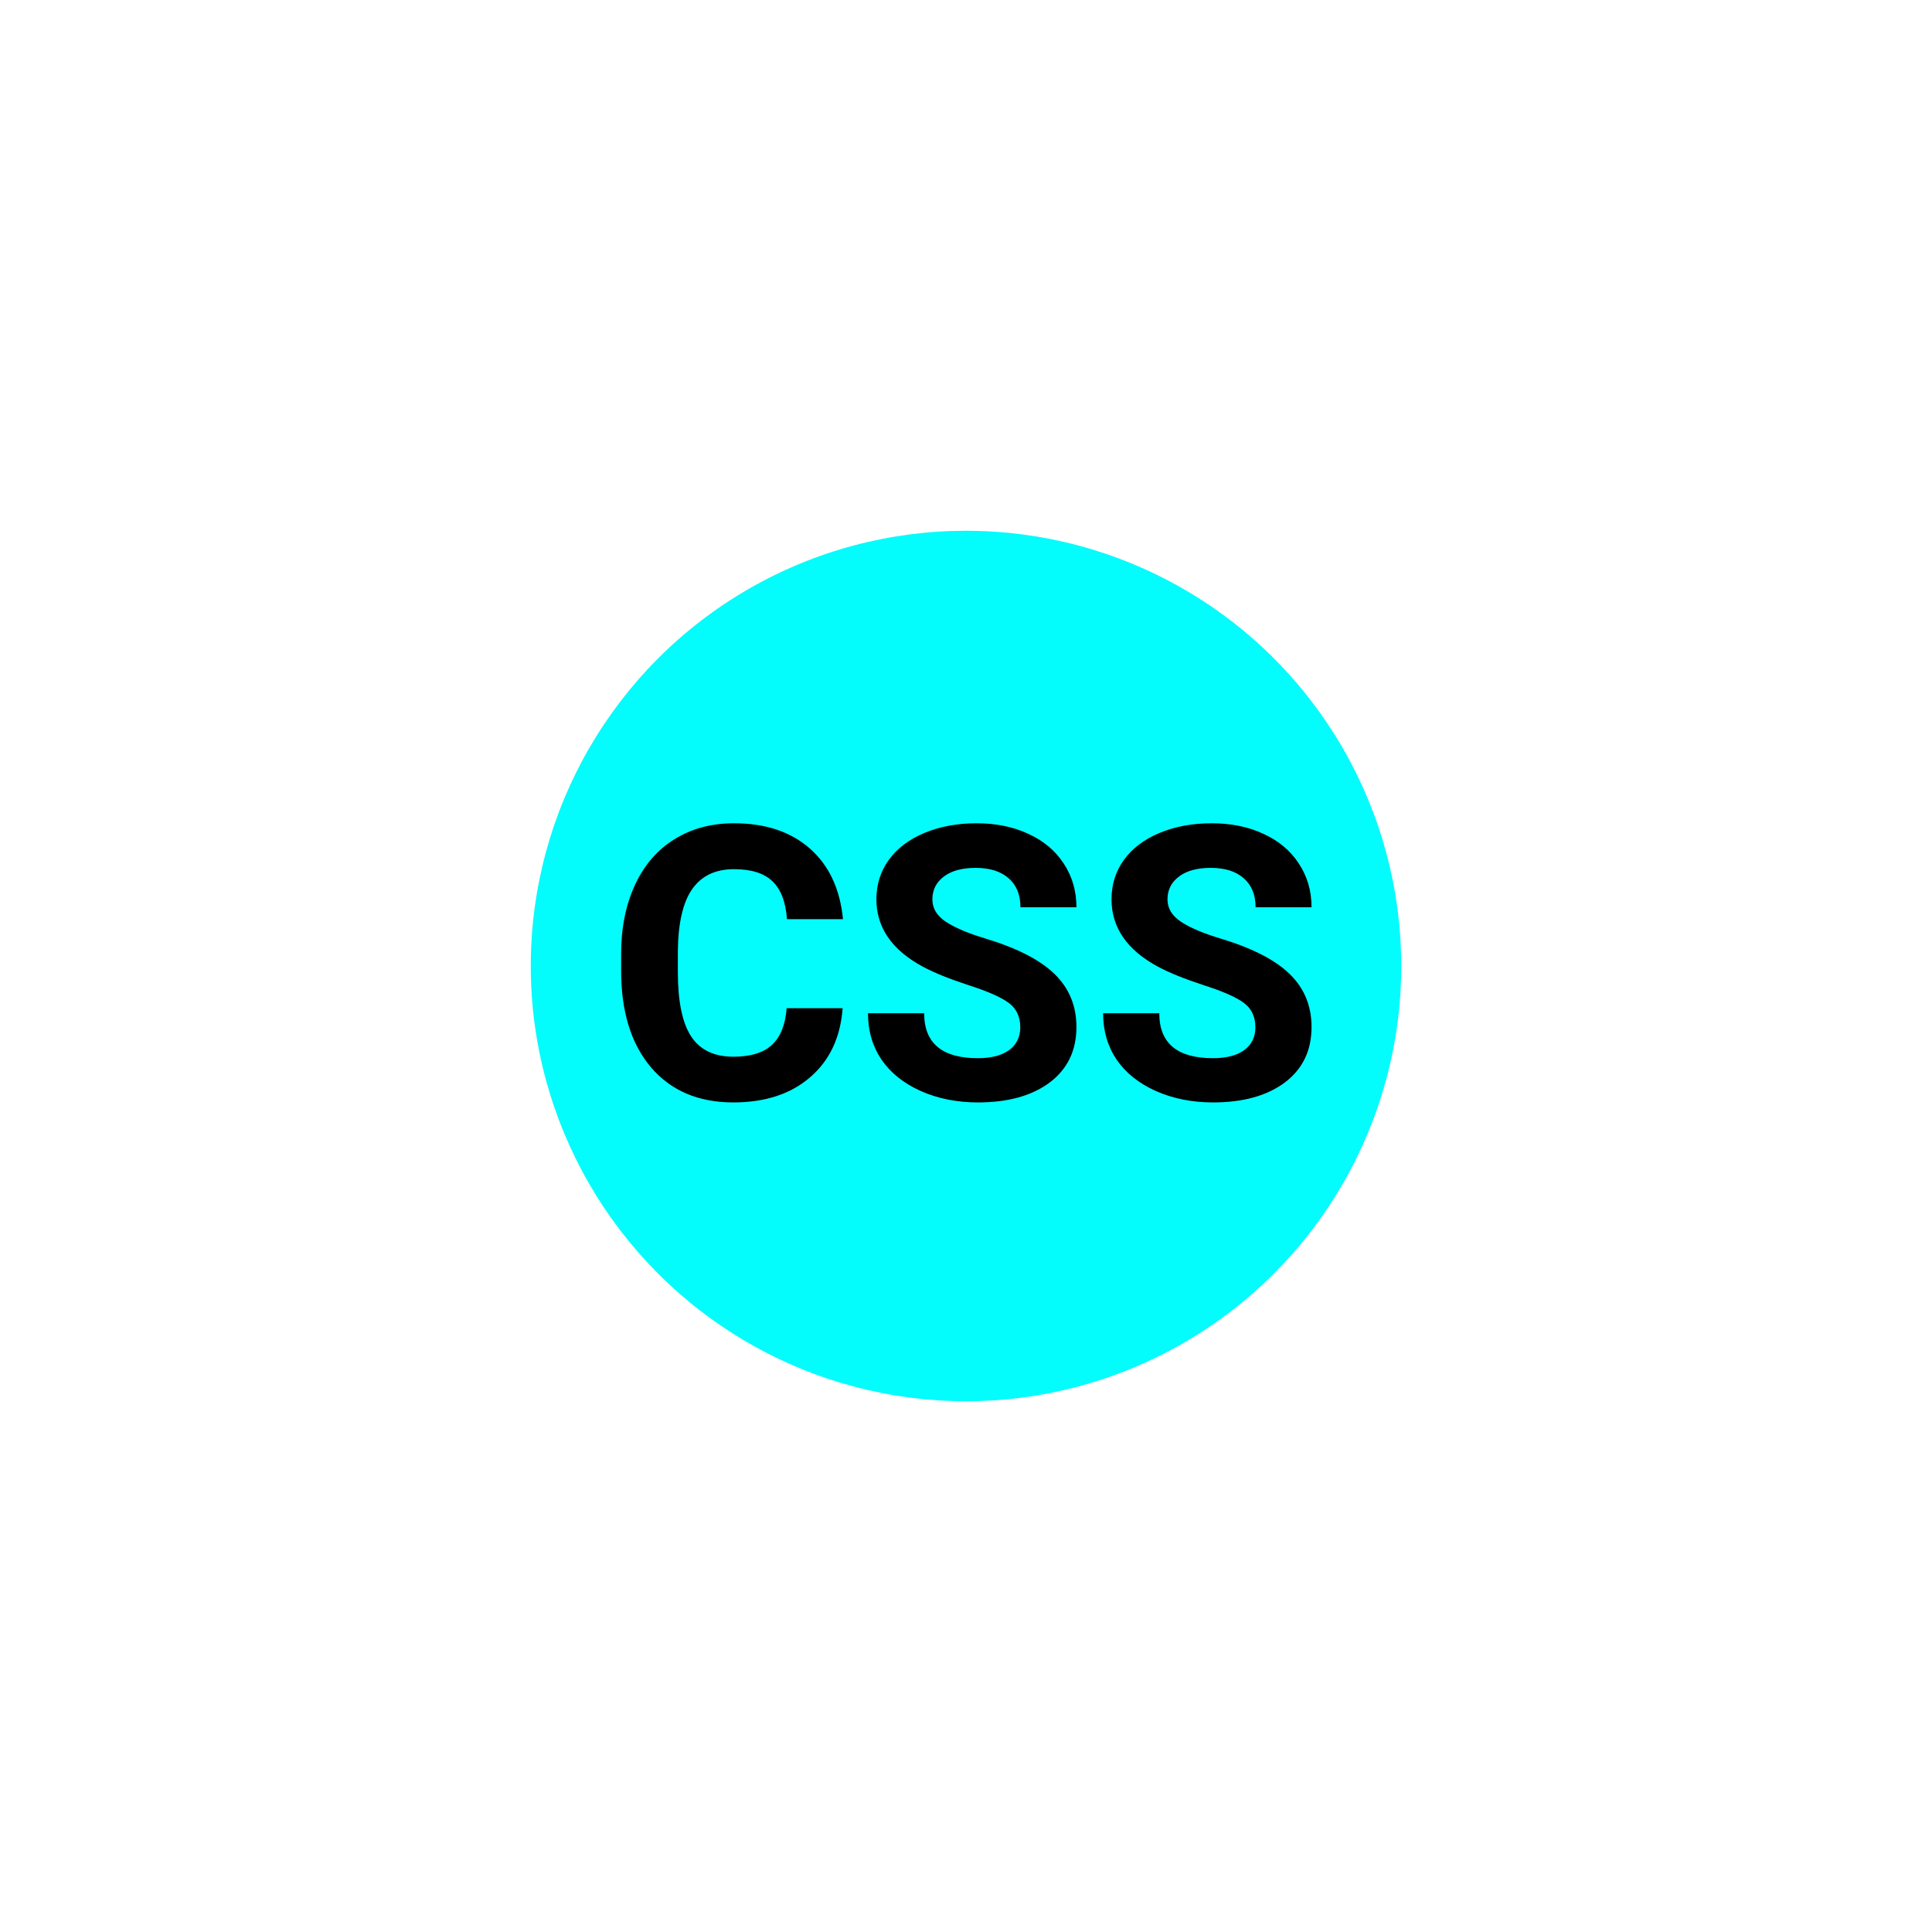
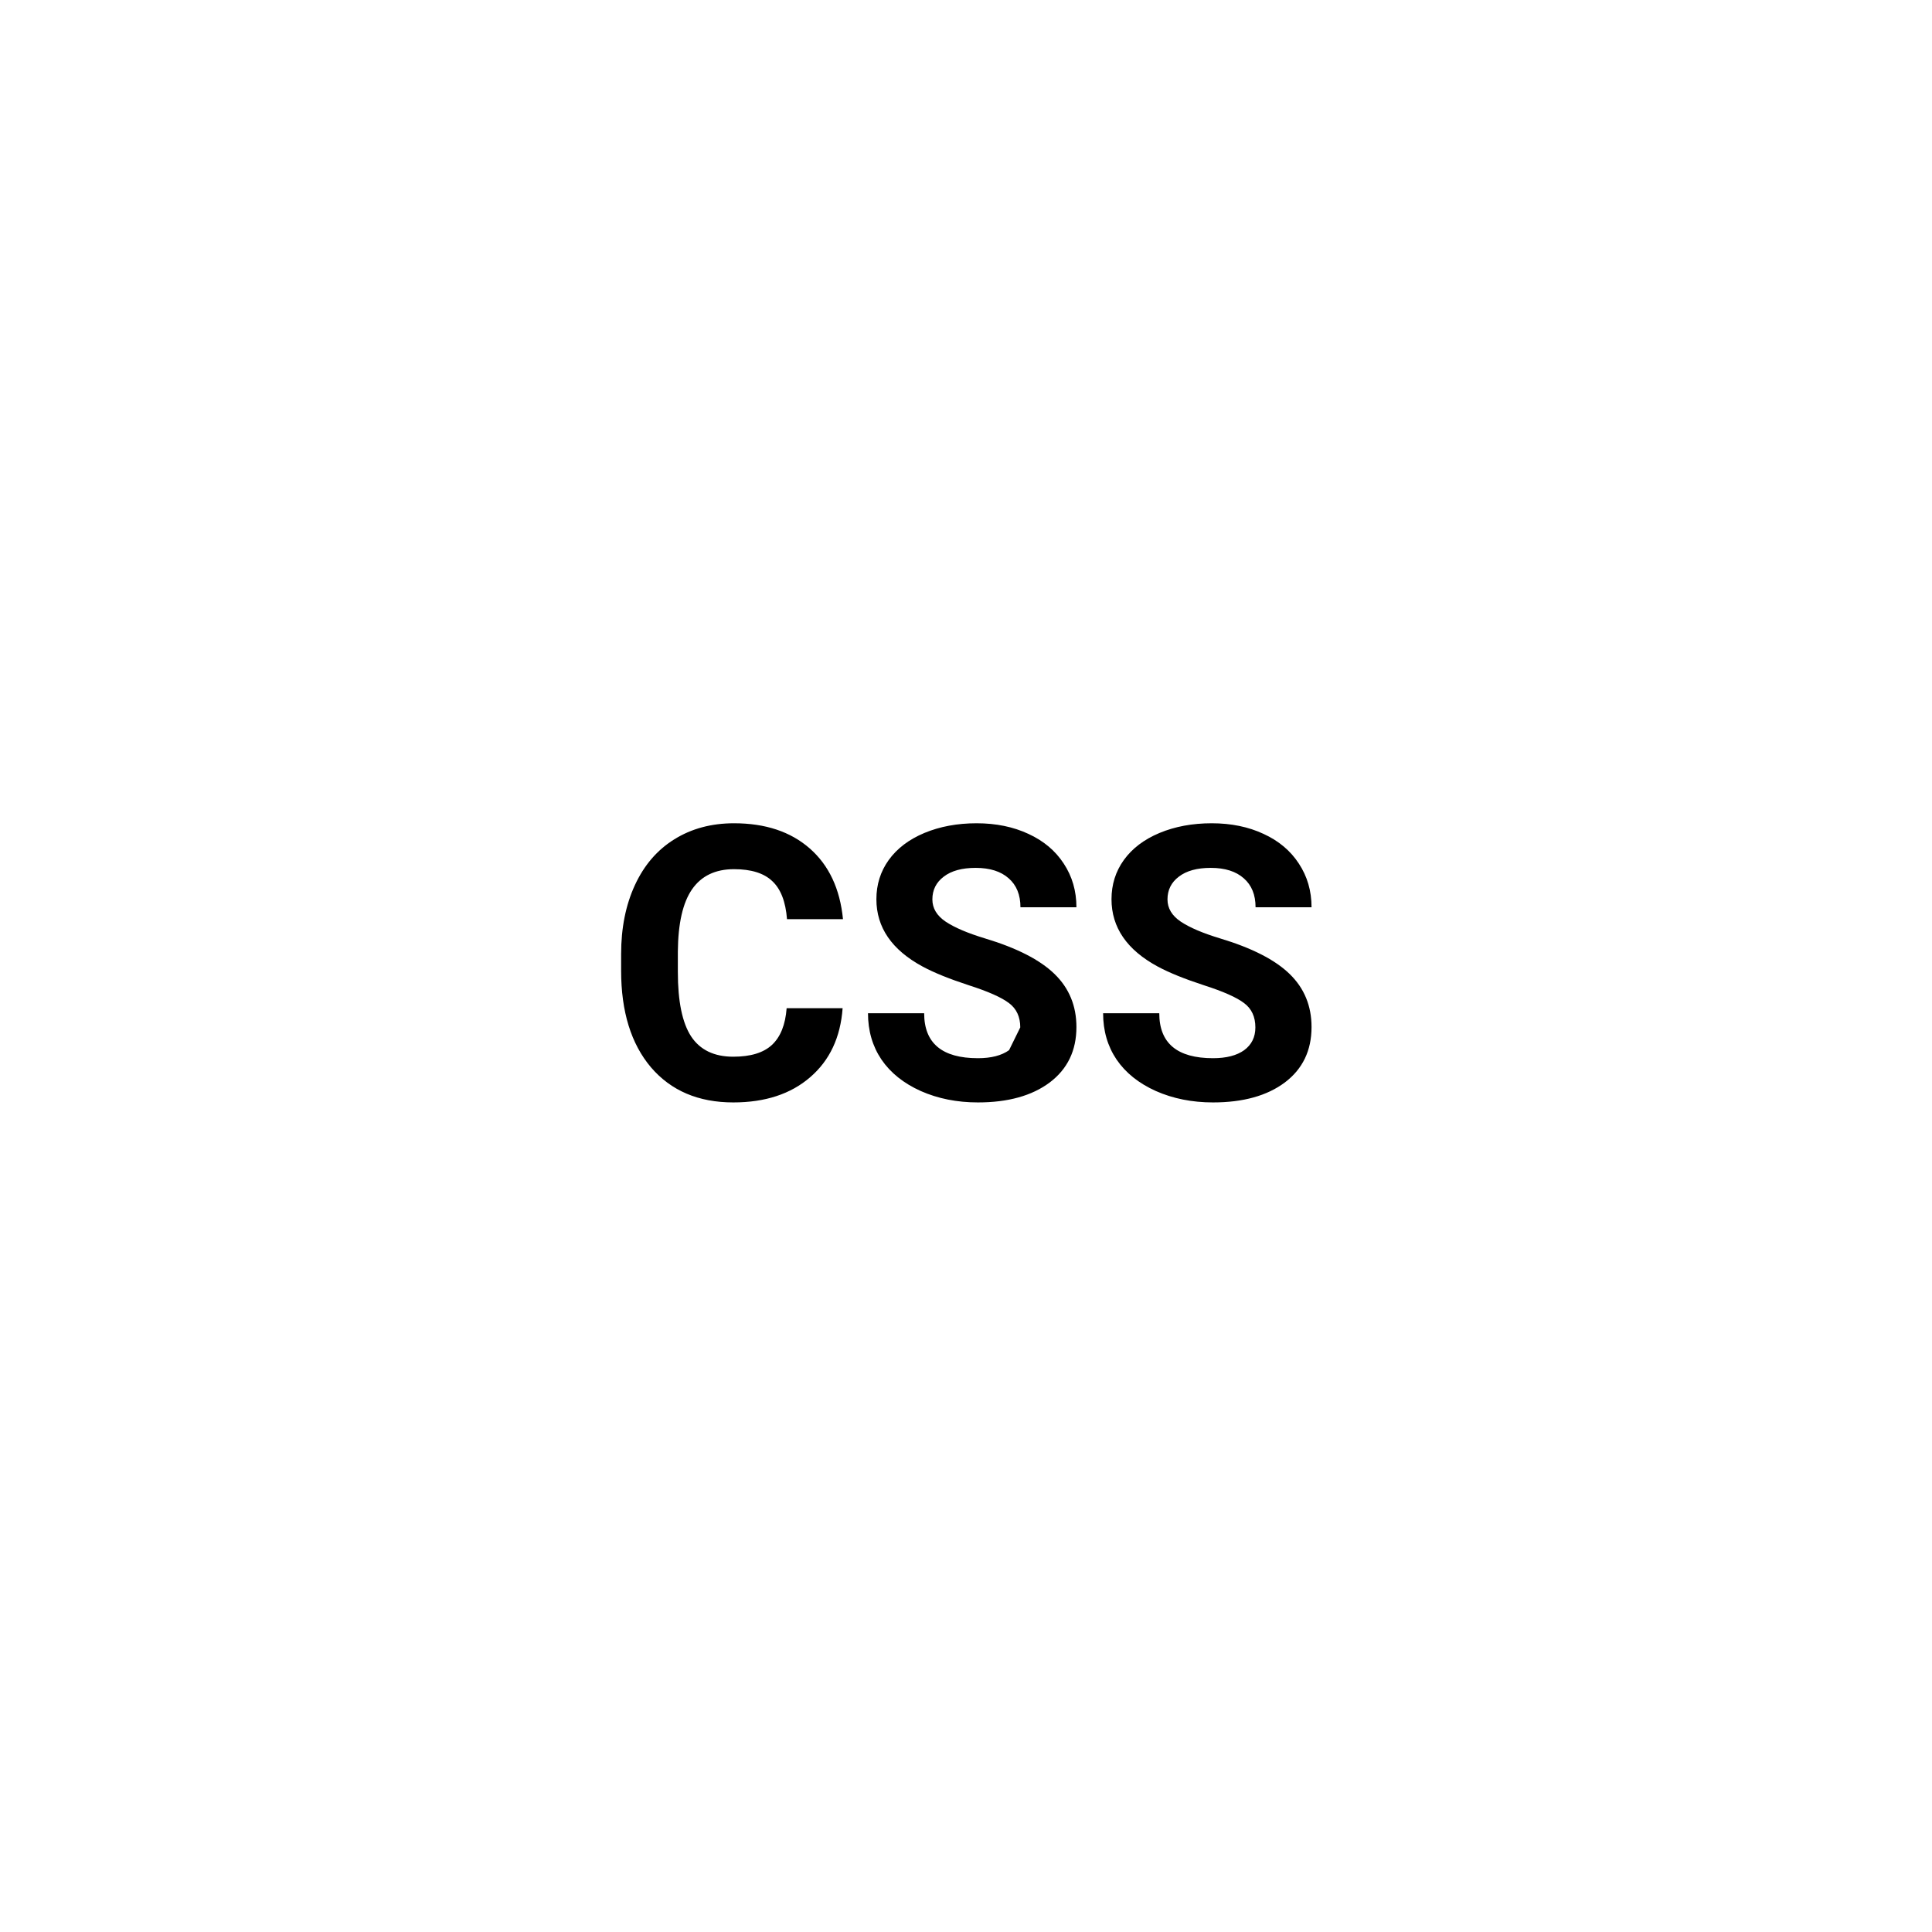
<svg xmlns="http://www.w3.org/2000/svg" width="364" height="364" viewBox="0 0 364 364" fill="none">
  <g filter="url(#filter0_f)">
-     <circle cx="182" cy="182" r="82" fill="#03FCFC" />
-   </g>
-   <path d="M158.754 189.949C158.355 195.457 156.316 199.793 152.637 202.957C148.98 206.121 144.152 207.703 138.152 207.703C131.59 207.703 126.422 205.5 122.648 201.094C118.898 196.664 117.023 190.594 117.023 182.883V179.754C117.023 174.832 117.891 170.496 119.625 166.746C121.359 162.996 123.832 160.125 127.043 158.133C130.277 156.117 134.027 155.109 138.293 155.109C144.199 155.109 148.957 156.691 152.566 159.855C156.176 163.02 158.262 167.461 158.824 173.18H148.277C148.02 169.875 147.094 167.484 145.5 166.008C143.93 164.508 141.527 163.758 138.293 163.758C134.777 163.758 132.141 165.023 130.383 167.555C128.648 170.062 127.758 173.965 127.711 179.262V183.129C127.711 188.66 128.543 192.703 130.207 195.258C131.895 197.812 134.543 199.09 138.152 199.09C141.41 199.09 143.836 198.352 145.43 196.875C147.047 195.375 147.973 193.066 148.207 189.949H158.754ZM192.223 193.57C192.223 191.578 191.52 190.055 190.113 189C188.707 187.922 186.176 186.797 182.52 185.625C178.863 184.43 175.969 183.258 173.836 182.109C168.023 178.969 165.117 174.738 165.117 169.418C165.117 166.652 165.891 164.191 167.438 162.035C169.008 159.855 171.246 158.156 174.152 156.938C177.082 155.719 180.363 155.109 183.996 155.109C187.652 155.109 190.91 155.777 193.77 157.113C196.629 158.426 198.844 160.289 200.414 162.703C202.008 165.117 202.805 167.859 202.805 170.93H192.258C192.258 168.586 191.52 166.77 190.043 165.48C188.566 164.168 186.492 163.512 183.82 163.512C181.242 163.512 179.238 164.062 177.809 165.164C176.379 166.242 175.664 167.672 175.664 169.453C175.664 171.117 176.496 172.512 178.16 173.637C179.848 174.762 182.32 175.816 185.578 176.801C191.578 178.605 195.949 180.844 198.691 183.516C201.434 186.188 202.805 189.516 202.805 193.5C202.805 197.93 201.129 201.41 197.777 203.941C194.426 206.449 189.914 207.703 184.242 207.703C180.305 207.703 176.719 206.988 173.484 205.559C170.25 204.105 167.777 202.125 166.066 199.617C164.379 197.109 163.535 194.203 163.535 190.898H174.117C174.117 196.547 177.492 199.371 184.242 199.371C186.75 199.371 188.707 198.867 190.113 197.859C191.52 196.828 192.223 195.398 192.223 193.57ZM236.52 193.57C236.52 191.578 235.816 190.055 234.41 189C233.004 187.922 230.473 186.797 226.816 185.625C223.16 184.43 220.266 183.258 218.133 182.109C212.32 178.969 209.414 174.738 209.414 169.418C209.414 166.652 210.188 164.191 211.734 162.035C213.305 159.855 215.543 158.156 218.449 156.938C221.379 155.719 224.66 155.109 228.293 155.109C231.949 155.109 235.207 155.777 238.066 157.113C240.926 158.426 243.141 160.289 244.711 162.703C246.305 165.117 247.102 167.859 247.102 170.93H236.555C236.555 168.586 235.816 166.77 234.34 165.48C232.863 164.168 230.789 163.512 228.117 163.512C225.539 163.512 223.535 164.062 222.105 165.164C220.676 166.242 219.961 167.672 219.961 169.453C219.961 171.117 220.793 172.512 222.457 173.637C224.145 174.762 226.617 175.816 229.875 176.801C235.875 178.605 240.246 180.844 242.988 183.516C245.73 186.188 247.102 189.516 247.102 193.5C247.102 197.93 245.426 201.41 242.074 203.941C238.723 206.449 234.211 207.703 228.539 207.703C224.602 207.703 221.016 206.988 217.781 205.559C214.547 204.105 212.074 202.125 210.363 199.617C208.676 197.109 207.832 194.203 207.832 190.898H218.414C218.414 196.547 221.789 199.371 228.539 199.371C231.047 199.371 233.004 198.867 234.41 197.859C235.816 196.828 236.52 195.398 236.52 193.57Z" fill="black" />
+     </g>
+   <path d="M158.754 189.949C158.355 195.457 156.316 199.793 152.637 202.957C148.98 206.121 144.152 207.703 138.152 207.703C131.59 207.703 126.422 205.5 122.648 201.094C118.898 196.664 117.023 190.594 117.023 182.883V179.754C117.023 174.832 117.891 170.496 119.625 166.746C121.359 162.996 123.832 160.125 127.043 158.133C130.277 156.117 134.027 155.109 138.293 155.109C144.199 155.109 148.957 156.691 152.566 159.855C156.176 163.02 158.262 167.461 158.824 173.18H148.277C148.02 169.875 147.094 167.484 145.5 166.008C143.93 164.508 141.527 163.758 138.293 163.758C134.777 163.758 132.141 165.023 130.383 167.555C128.648 170.062 127.758 173.965 127.711 179.262V183.129C127.711 188.66 128.543 192.703 130.207 195.258C131.895 197.812 134.543 199.09 138.152 199.09C141.41 199.09 143.836 198.352 145.43 196.875C147.047 195.375 147.973 193.066 148.207 189.949H158.754ZM192.223 193.57C192.223 191.578 191.52 190.055 190.113 189C188.707 187.922 186.176 186.797 182.52 185.625C178.863 184.43 175.969 183.258 173.836 182.109C168.023 178.969 165.117 174.738 165.117 169.418C165.117 166.652 165.891 164.191 167.438 162.035C169.008 159.855 171.246 158.156 174.152 156.938C177.082 155.719 180.363 155.109 183.996 155.109C187.652 155.109 190.91 155.777 193.77 157.113C196.629 158.426 198.844 160.289 200.414 162.703C202.008 165.117 202.805 167.859 202.805 170.93H192.258C192.258 168.586 191.52 166.77 190.043 165.48C188.566 164.168 186.492 163.512 183.82 163.512C181.242 163.512 179.238 164.062 177.809 165.164C176.379 166.242 175.664 167.672 175.664 169.453C175.664 171.117 176.496 172.512 178.16 173.637C179.848 174.762 182.32 175.816 185.578 176.801C191.578 178.605 195.949 180.844 198.691 183.516C201.434 186.188 202.805 189.516 202.805 193.5C202.805 197.93 201.129 201.41 197.777 203.941C194.426 206.449 189.914 207.703 184.242 207.703C180.305 207.703 176.719 206.988 173.484 205.559C170.25 204.105 167.777 202.125 166.066 199.617C164.379 197.109 163.535 194.203 163.535 190.898H174.117C174.117 196.547 177.492 199.371 184.242 199.371C186.75 199.371 188.707 198.867 190.113 197.859ZM236.52 193.57C236.52 191.578 235.816 190.055 234.41 189C233.004 187.922 230.473 186.797 226.816 185.625C223.16 184.43 220.266 183.258 218.133 182.109C212.32 178.969 209.414 174.738 209.414 169.418C209.414 166.652 210.188 164.191 211.734 162.035C213.305 159.855 215.543 158.156 218.449 156.938C221.379 155.719 224.66 155.109 228.293 155.109C231.949 155.109 235.207 155.777 238.066 157.113C240.926 158.426 243.141 160.289 244.711 162.703C246.305 165.117 247.102 167.859 247.102 170.93H236.555C236.555 168.586 235.816 166.77 234.34 165.48C232.863 164.168 230.789 163.512 228.117 163.512C225.539 163.512 223.535 164.062 222.105 165.164C220.676 166.242 219.961 167.672 219.961 169.453C219.961 171.117 220.793 172.512 222.457 173.637C224.145 174.762 226.617 175.816 229.875 176.801C235.875 178.605 240.246 180.844 242.988 183.516C245.73 186.188 247.102 189.516 247.102 193.5C247.102 197.93 245.426 201.41 242.074 203.941C238.723 206.449 234.211 207.703 228.539 207.703C224.602 207.703 221.016 206.988 217.781 205.559C214.547 204.105 212.074 202.125 210.363 199.617C208.676 197.109 207.832 194.203 207.832 190.898H218.414C218.414 196.547 221.789 199.371 228.539 199.371C231.047 199.371 233.004 198.867 234.41 197.859C235.816 196.828 236.52 195.398 236.52 193.57Z" fill="black" />
  <defs>
    <filter id="filter0_f" x="0" y="0" width="364" height="364" filterUnits="userSpaceOnUse" color-interpolation-filters="sRGB">
      <feFlood flood-opacity="0" result="BackgroundImageFix" />
      <feBlend mode="normal" in="SourceGraphic" in2="BackgroundImageFix" result="shape" />
      <feGaussianBlur stdDeviation="50" result="effect1_foregroundBlur" />
    </filter>
  </defs>
</svg>